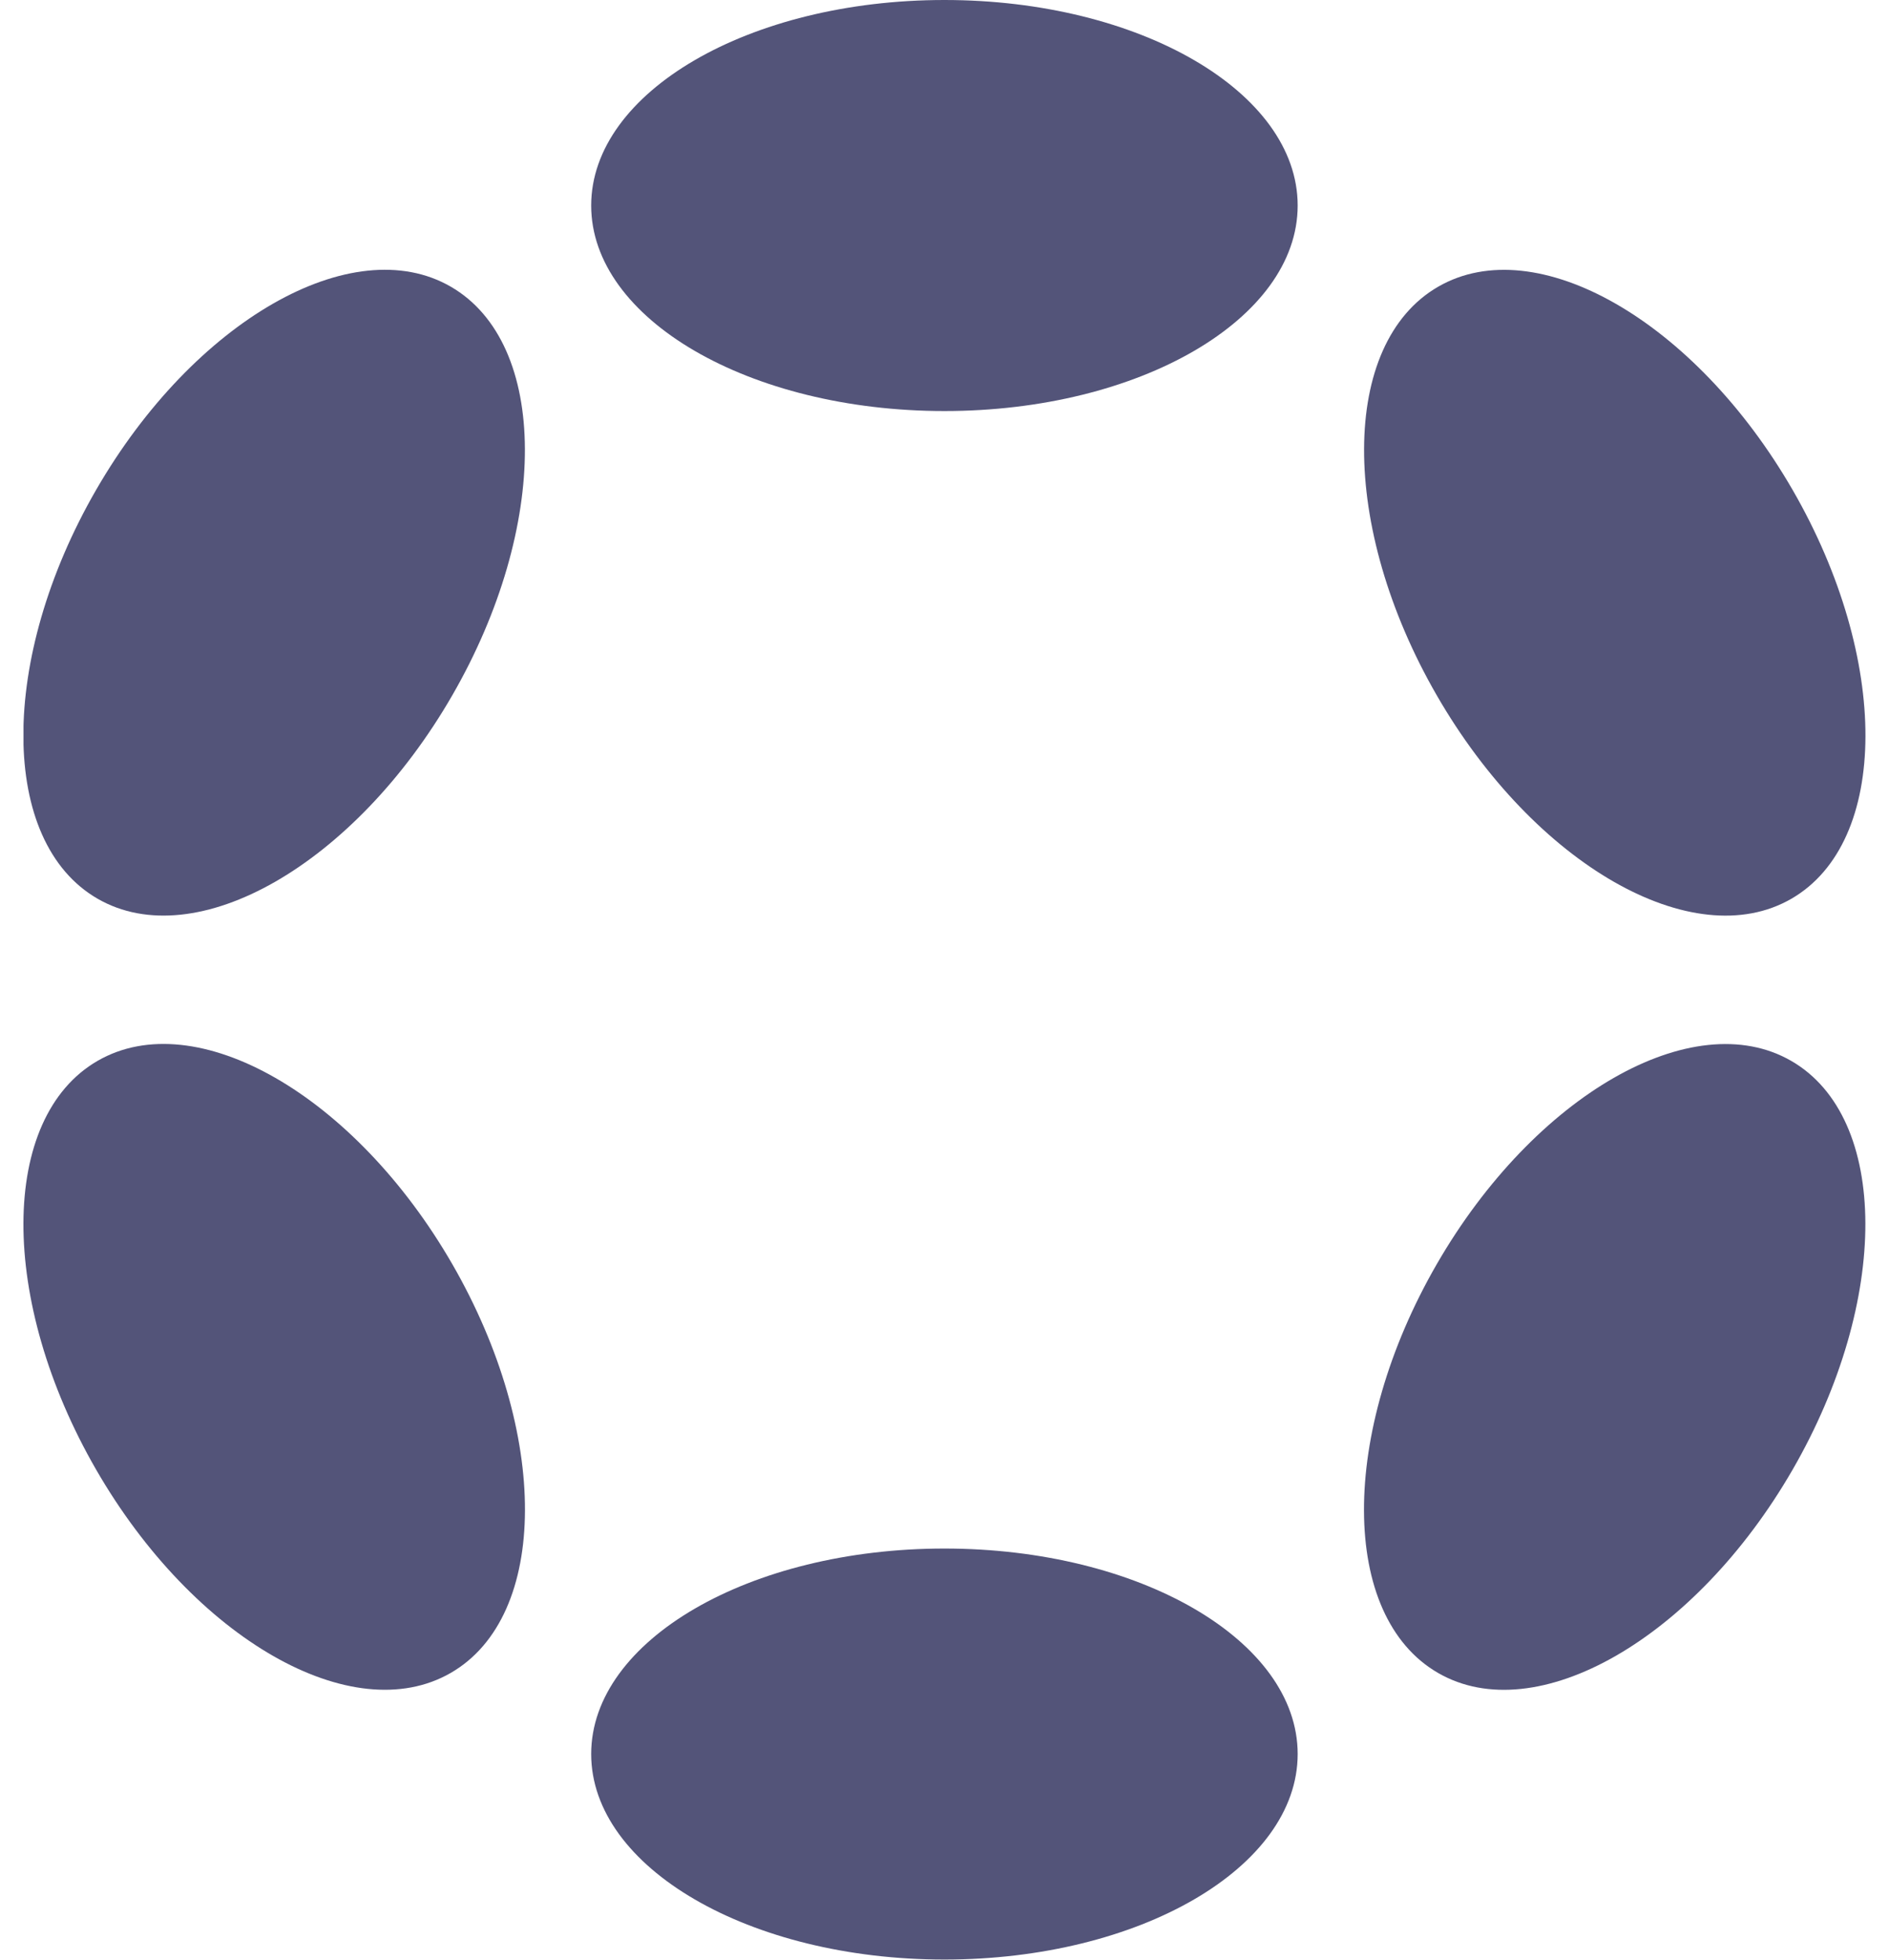
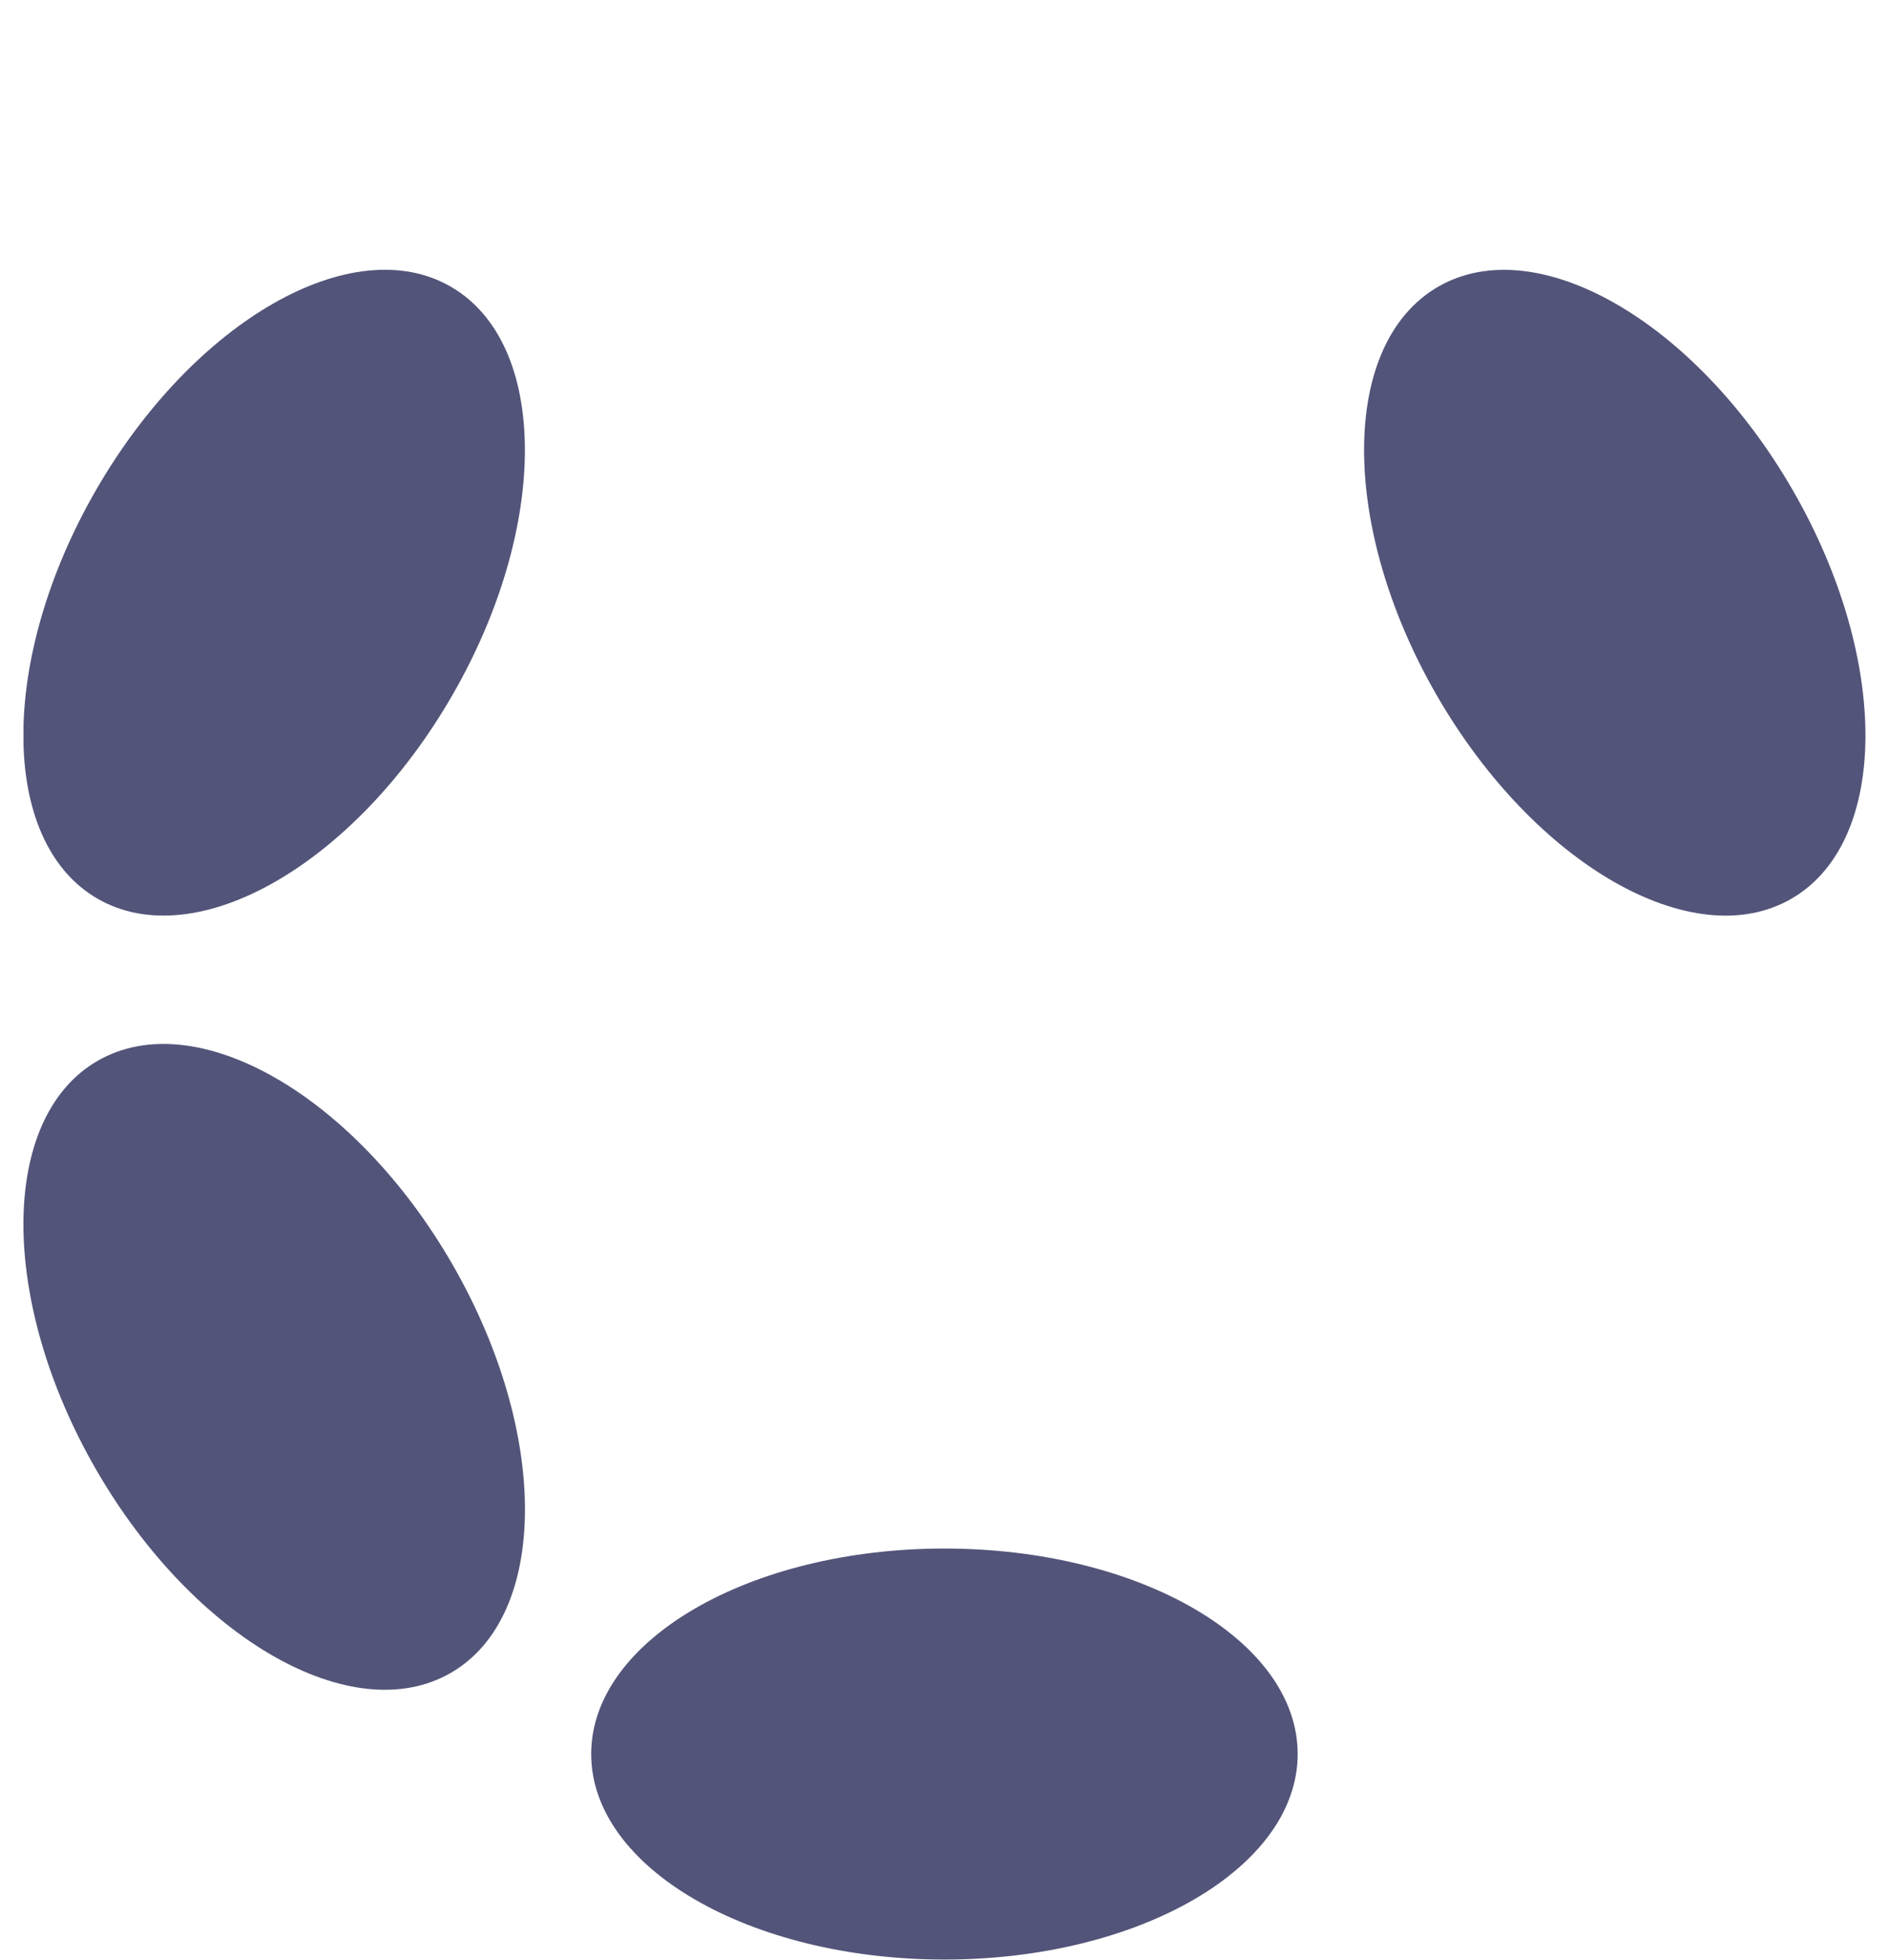
<svg xmlns="http://www.w3.org/2000/svg" width="54" height="56" viewBox="0 0 54 56" fill="none">
  <g clip-path="url(#clip0_5434_2300)">
-     <path d="M26.998 11.746C32.575 11.746 37.096 9.116 37.096 5.873C37.096 2.63 32.575 0 26.998 0C21.421 0 16.9 2.63 16.9 5.873C16.9 9.116 21.421 11.746 26.998 11.746Z" fill="#535479" />
    <path d="M26.998 55.996C32.575 55.996 37.096 53.367 37.096 50.123C37.096 46.88 32.575 44.251 26.998 44.251C21.421 44.251 16.9 46.88 16.9 50.123C16.9 53.367 21.421 55.996 26.998 55.996Z" fill="#535479" />
    <path d="M12.926 19.875C15.714 15.046 15.696 9.815 12.886 8.192C10.075 6.569 5.536 9.169 2.748 13.998C-0.041 18.828 -0.023 24.058 2.788 25.681C5.599 27.304 10.138 24.705 12.926 19.875Z" fill="#535479" />
-     <path d="M51.244 41.998C54.032 37.168 54.016 31.939 51.207 30.317C48.398 28.695 43.861 31.296 41.072 36.125C38.284 40.955 38.3 46.184 41.109 47.806C43.918 49.428 48.456 46.827 51.244 41.998Z" fill="#535479" />
    <path d="M12.887 47.804C15.698 46.182 15.716 40.951 12.928 36.121C10.139 31.292 5.6 28.692 2.789 30.315C-0.021 31.938 -0.039 37.169 2.749 41.998C5.537 46.828 10.076 49.427 12.887 47.804Z" fill="#535479" />
    <path d="M51.209 25.683C54.018 24.061 54.035 18.831 51.246 14.002C48.458 9.172 43.92 6.572 41.112 8.193C38.303 9.815 38.286 15.045 41.075 19.875C43.863 24.704 48.401 27.304 51.209 25.683Z" fill="#535479" />
  </g>
  <defs>
    <clipPath id="clip0_5434_2300">
      <rect width="52.657" height="56" fill="white" transform="translate(0.672 0)" />
    </clipPath>
  </defs>
</svg>